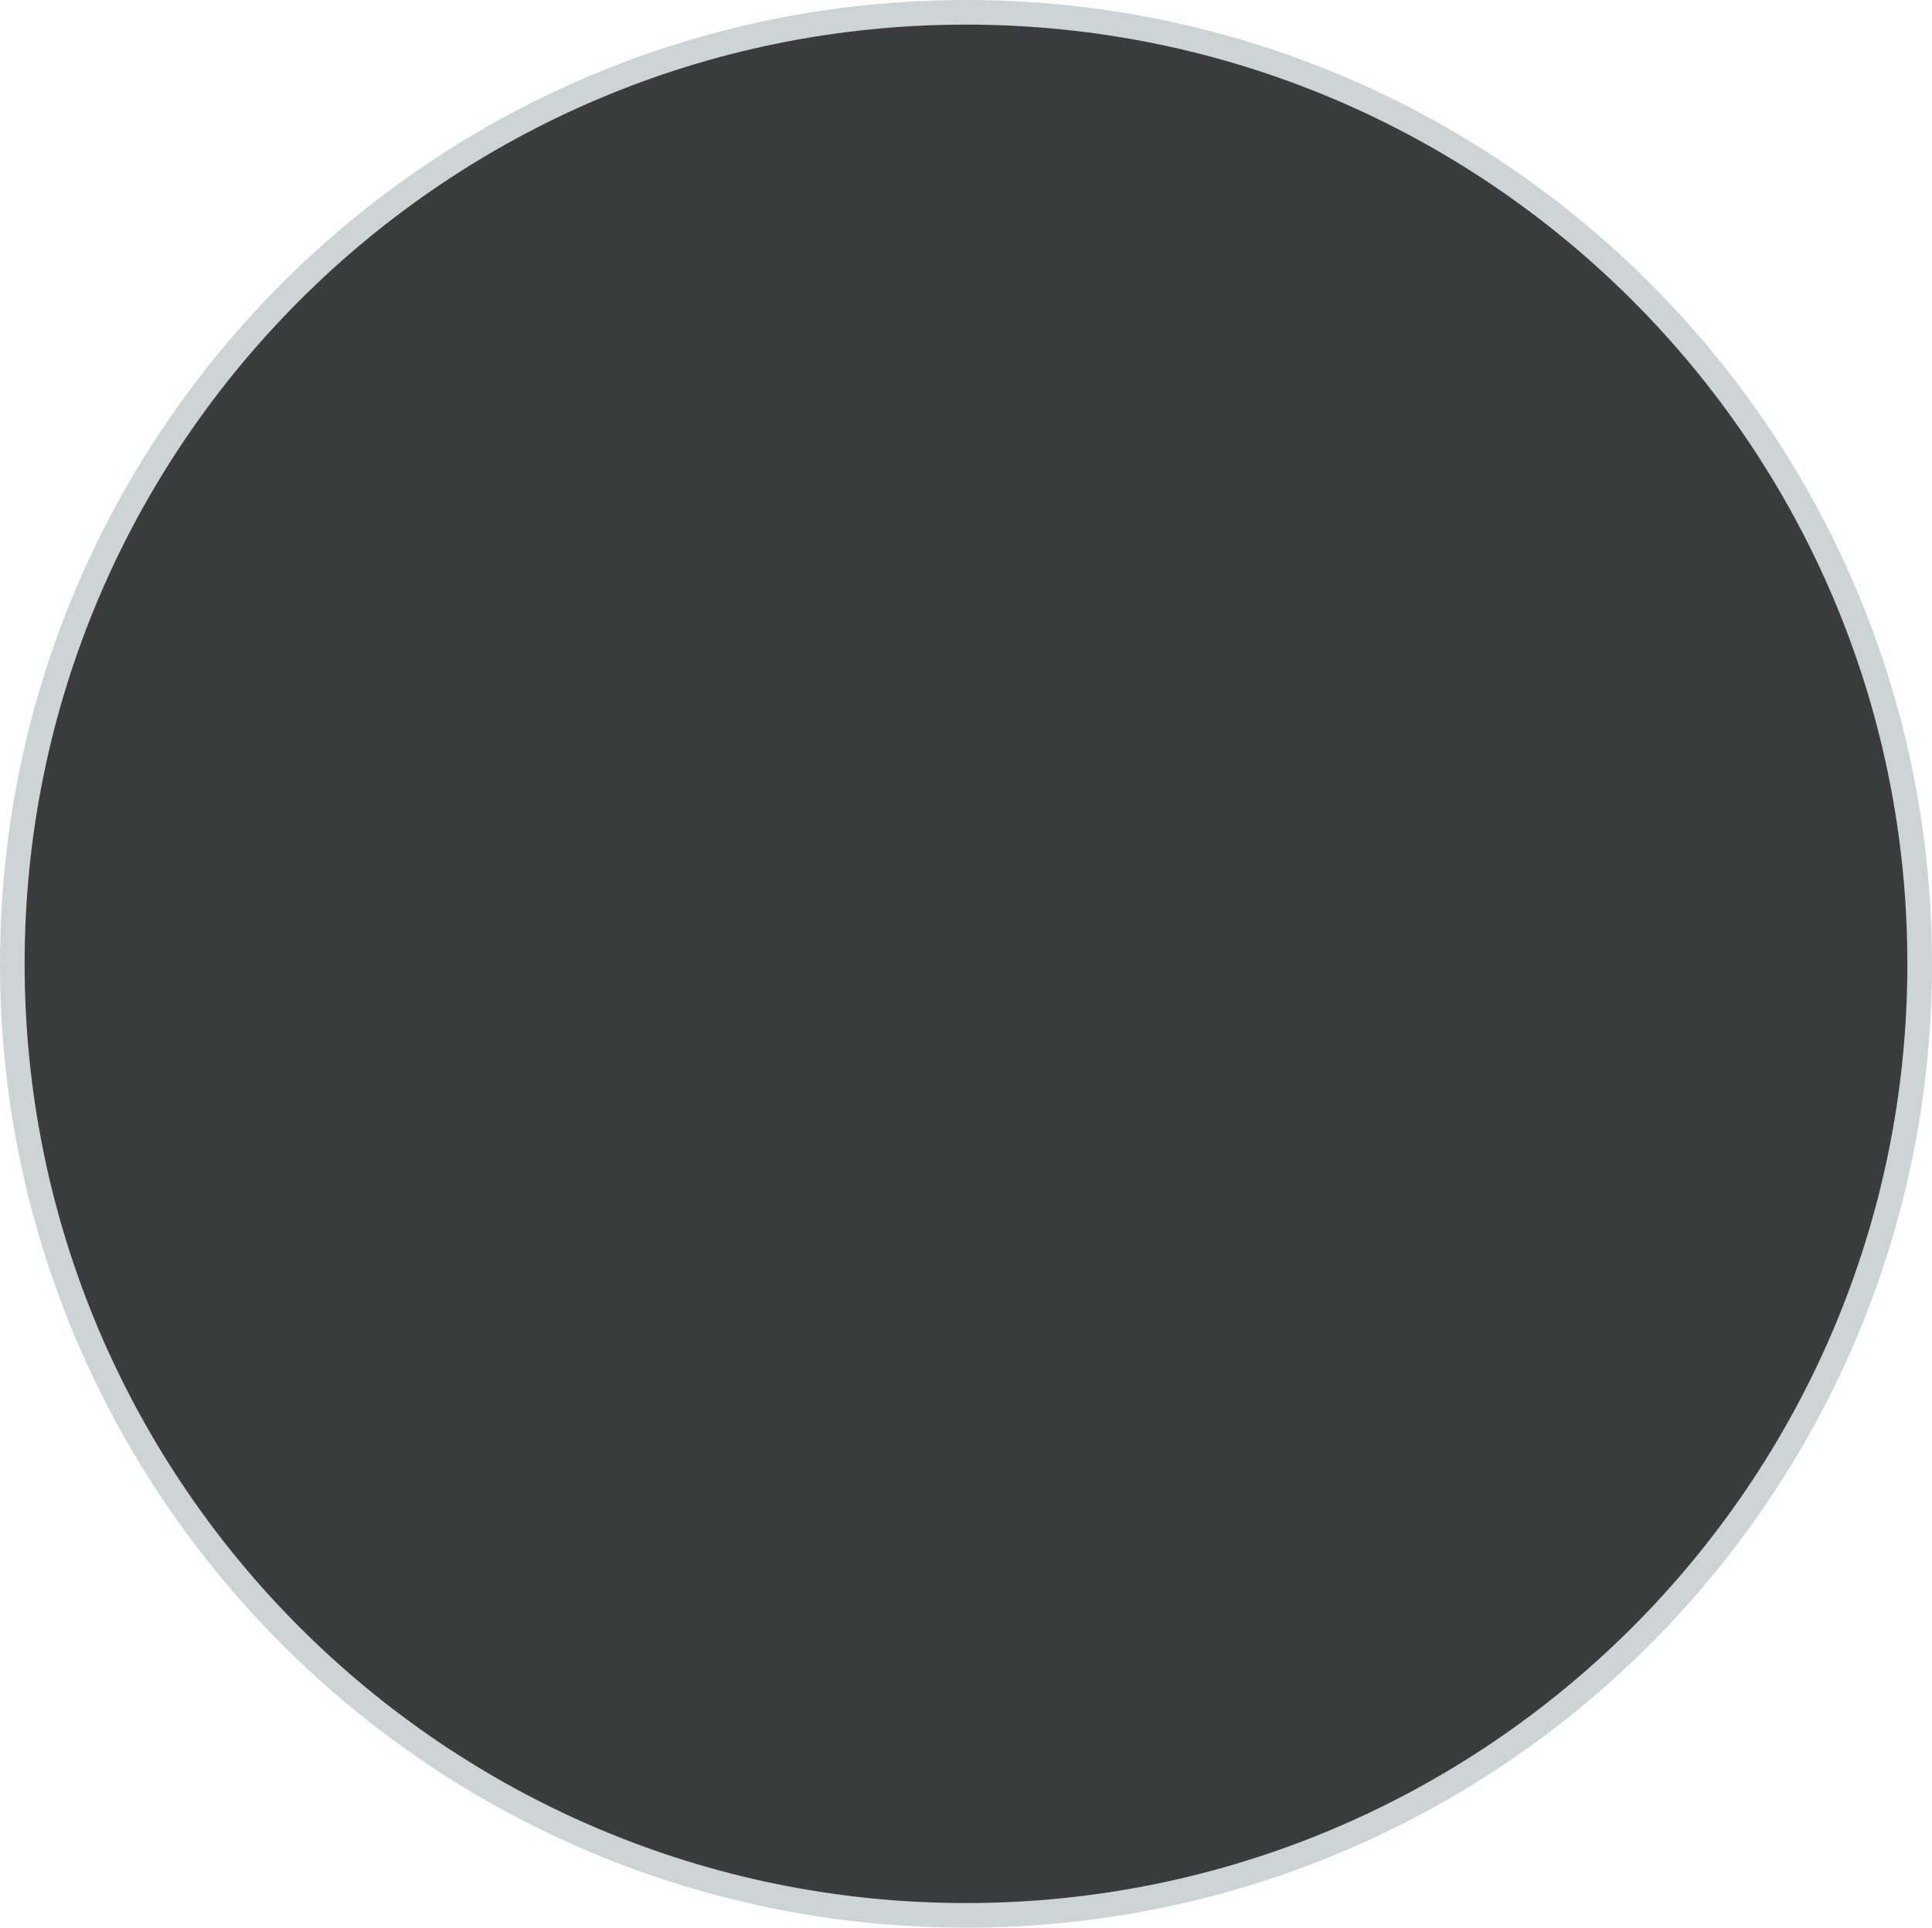
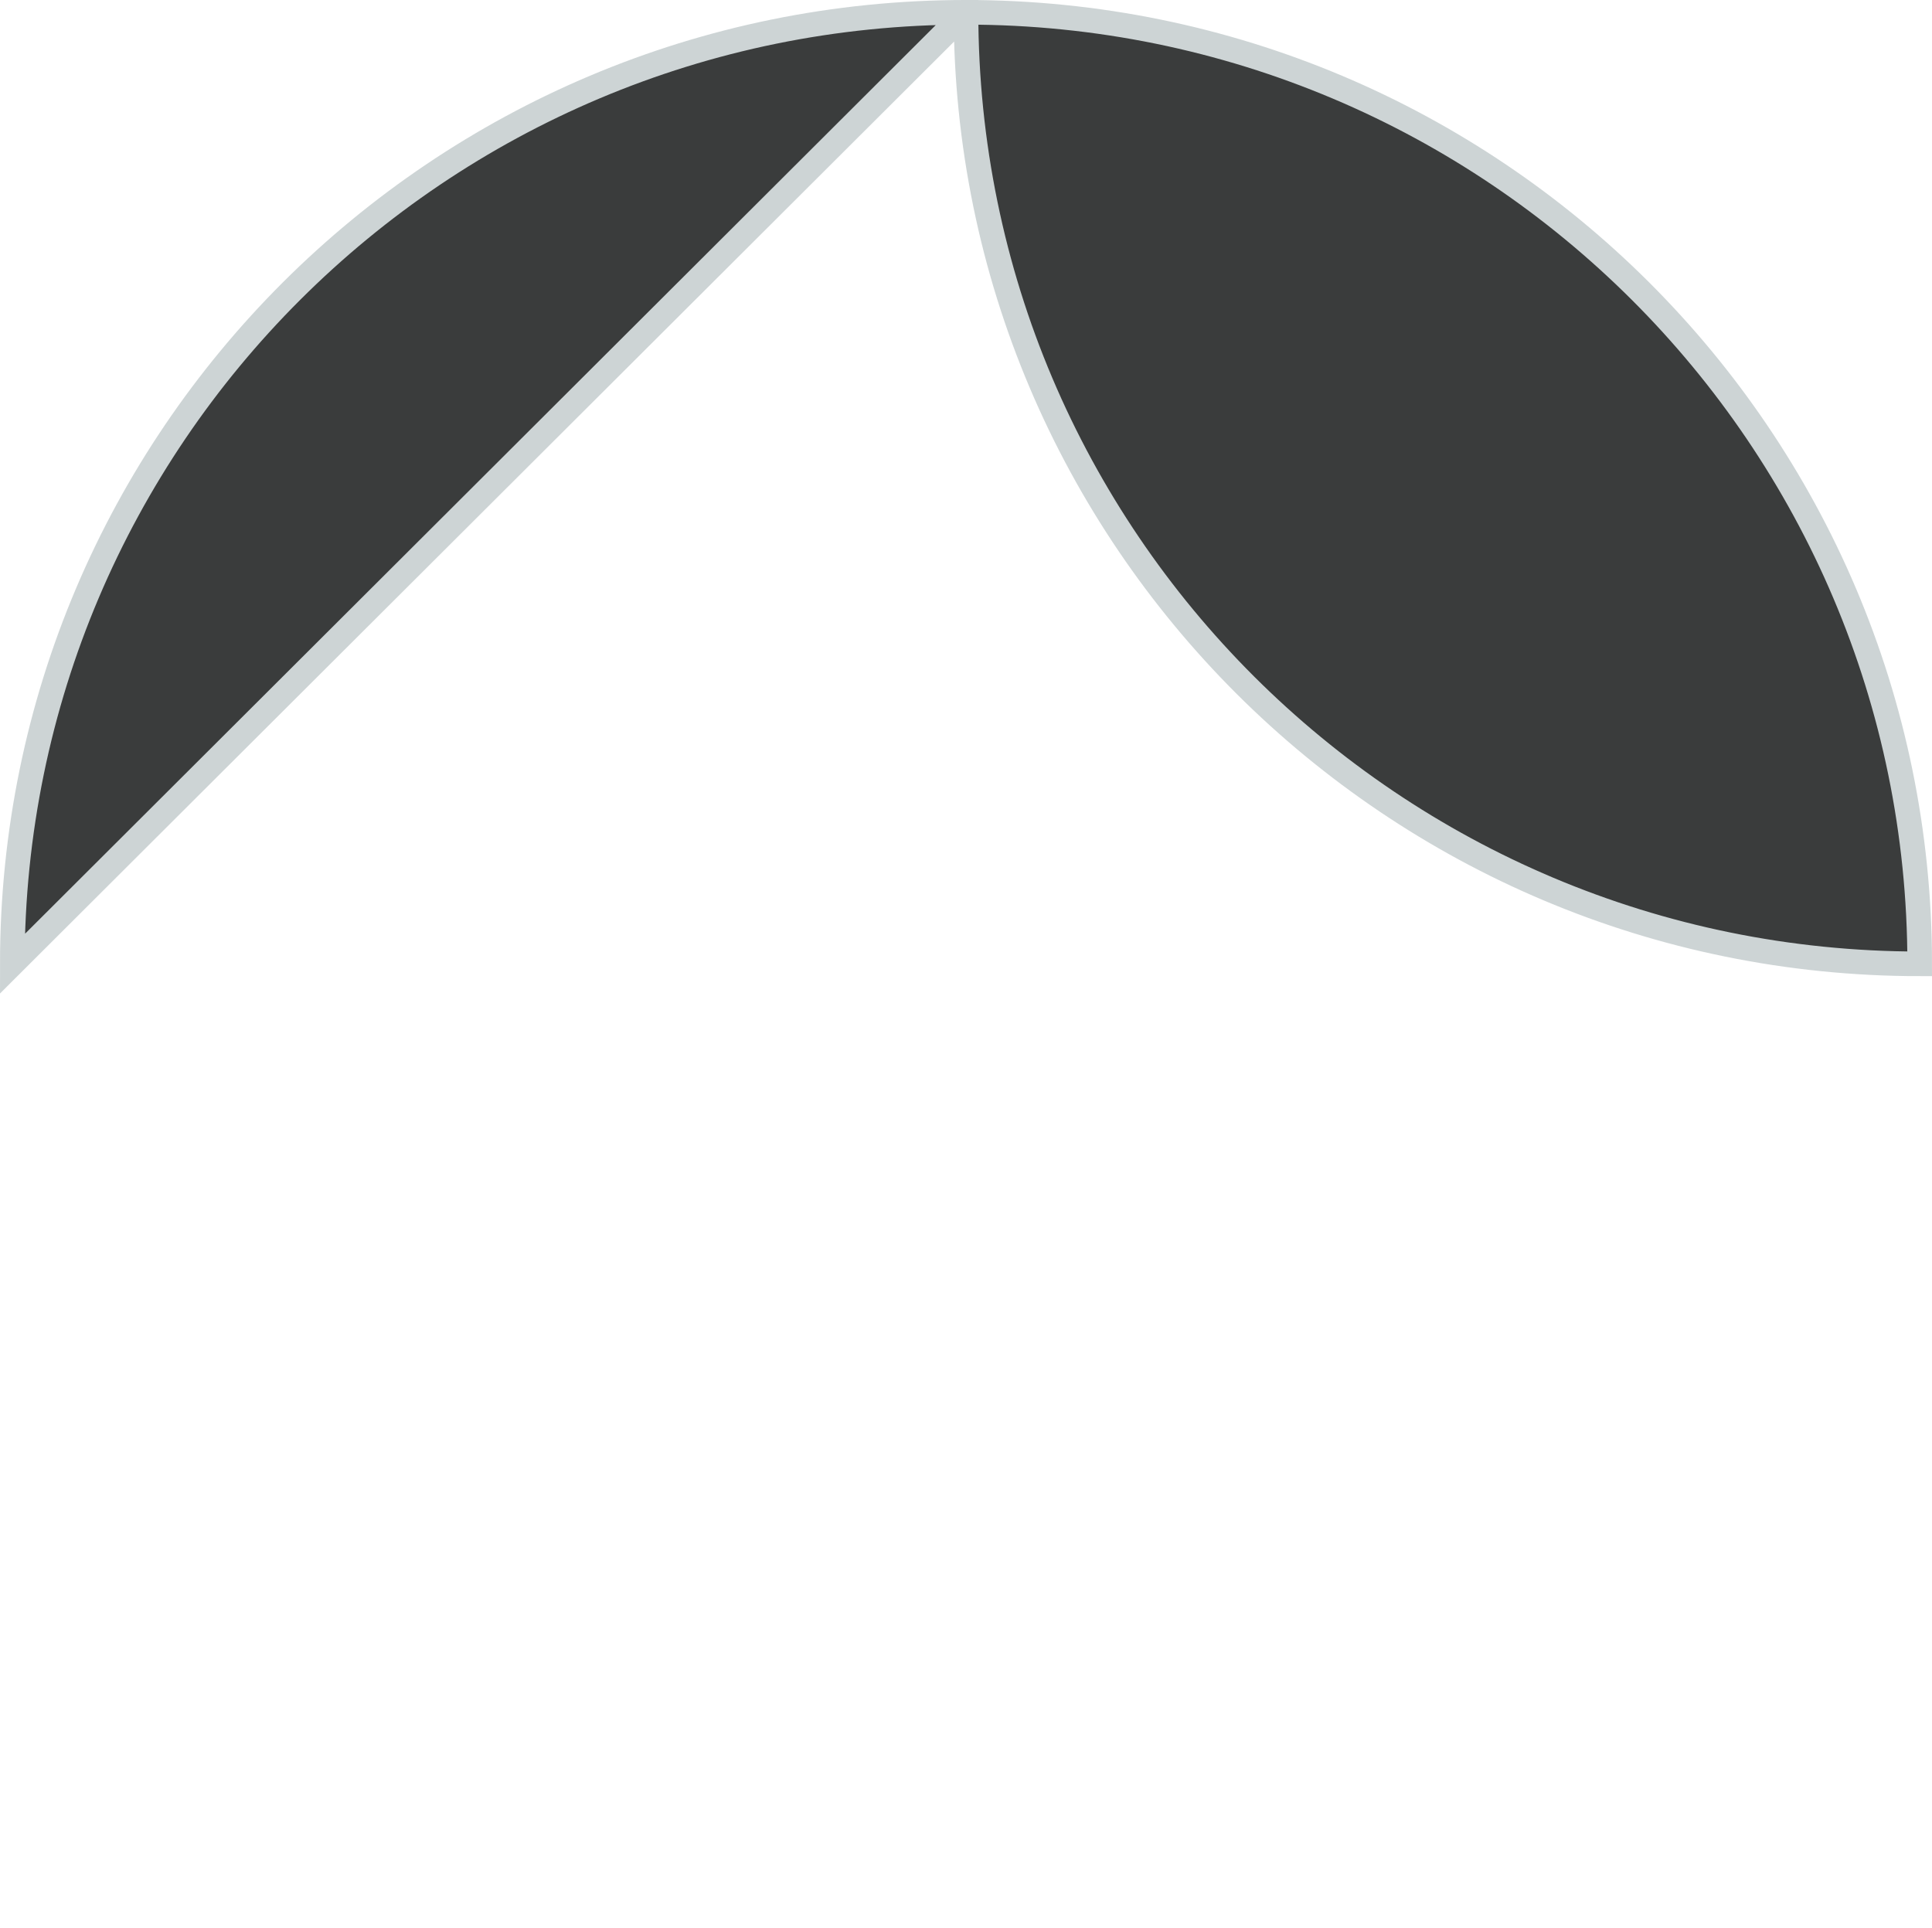
<svg xmlns="http://www.w3.org/2000/svg" version="1.1" width="196.152" height="195.726" viewBox="0,0,196.152,195.726">
  <g transform="translate(-141.924,-82.137)">
    <g data-paper-data="{&quot;isPaintingLayer&quot;:true}" fill="#3a3c3c" fill-rule="nonzero" stroke="#cdd4d5" stroke-width="2.5" stroke-linecap="butt" stroke-linejoin="miter" stroke-miterlimit="10" stroke-dasharray="" stroke-dashoffset="0" style="mix-blend-mode: normal">
-       <path d="M143.174,180c0,-53.358 43.351,-96.613 96.826,-96.613c53.476,0 96.826,43.255 96.826,96.613c0,53.358 -43.351,96.613 -96.826,96.613c-53.476,0 -96.826,-43.255 -96.826,-96.613z" />
+       <path d="M143.174,180c0,-53.358 43.351,-96.613 96.826,-96.613c53.476,0 96.826,43.255 96.826,96.613c-53.476,0 -96.826,-43.255 -96.826,-96.613z" />
    </g>
  </g>
</svg>